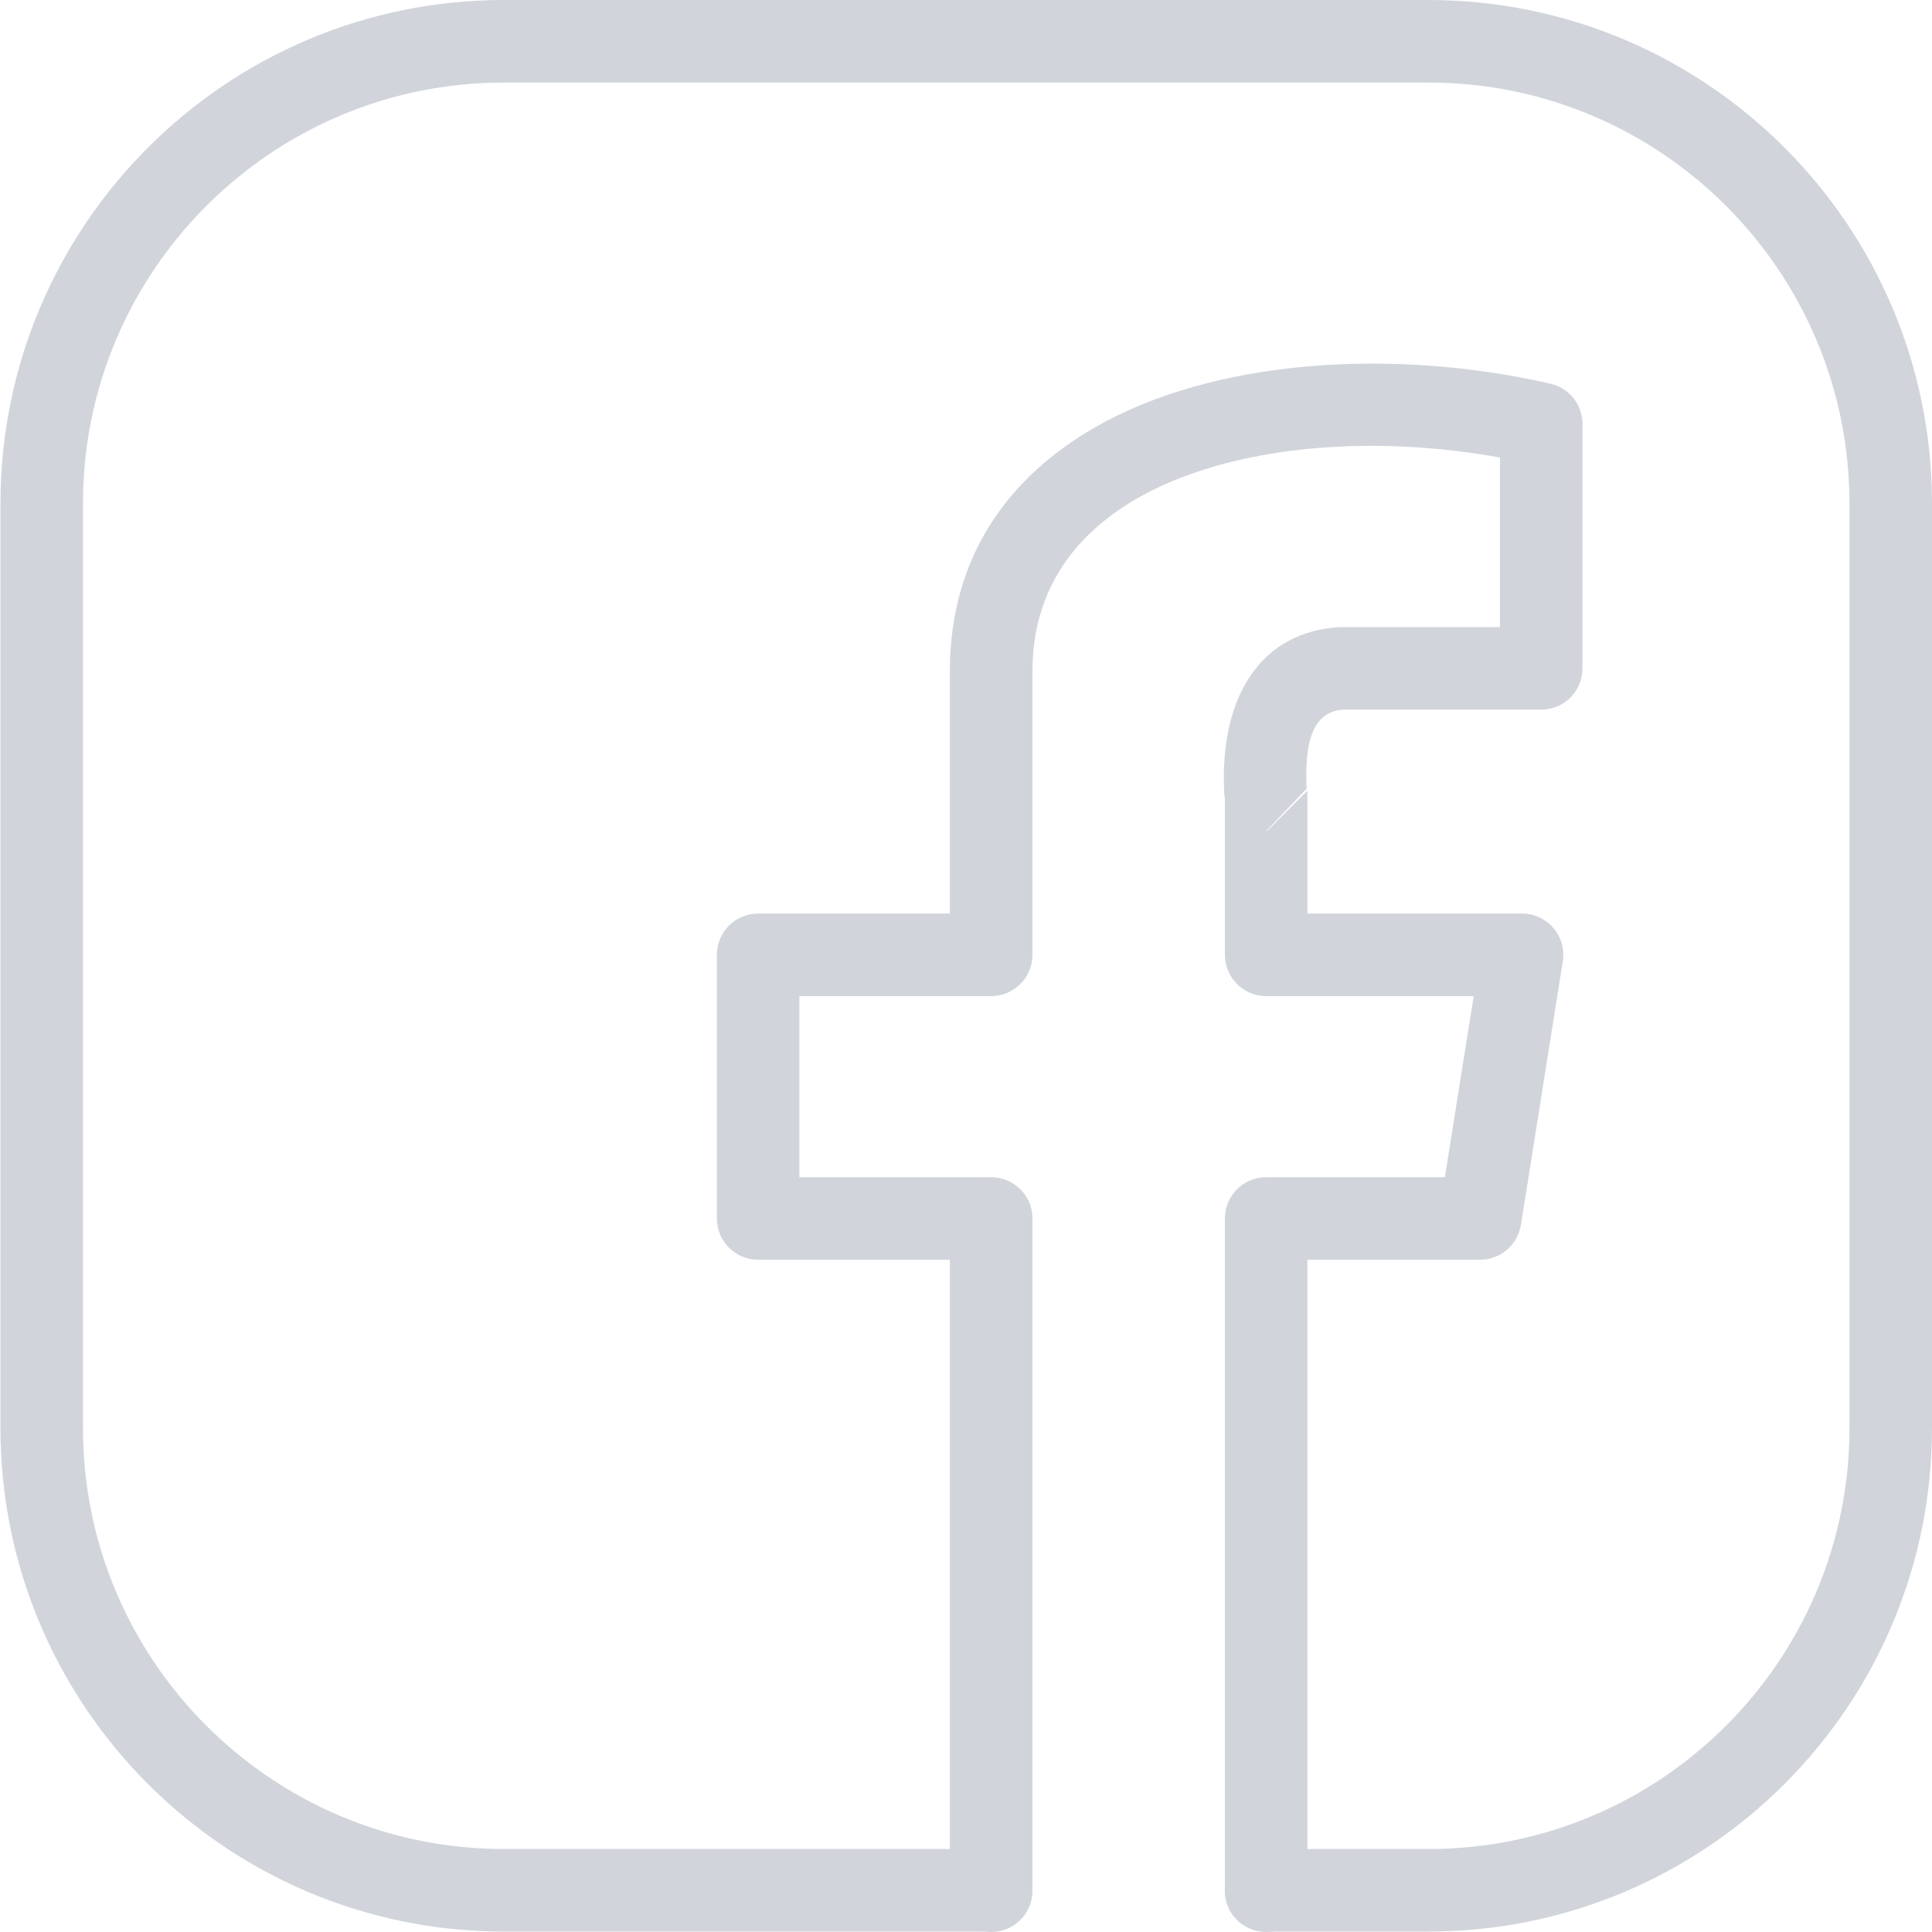
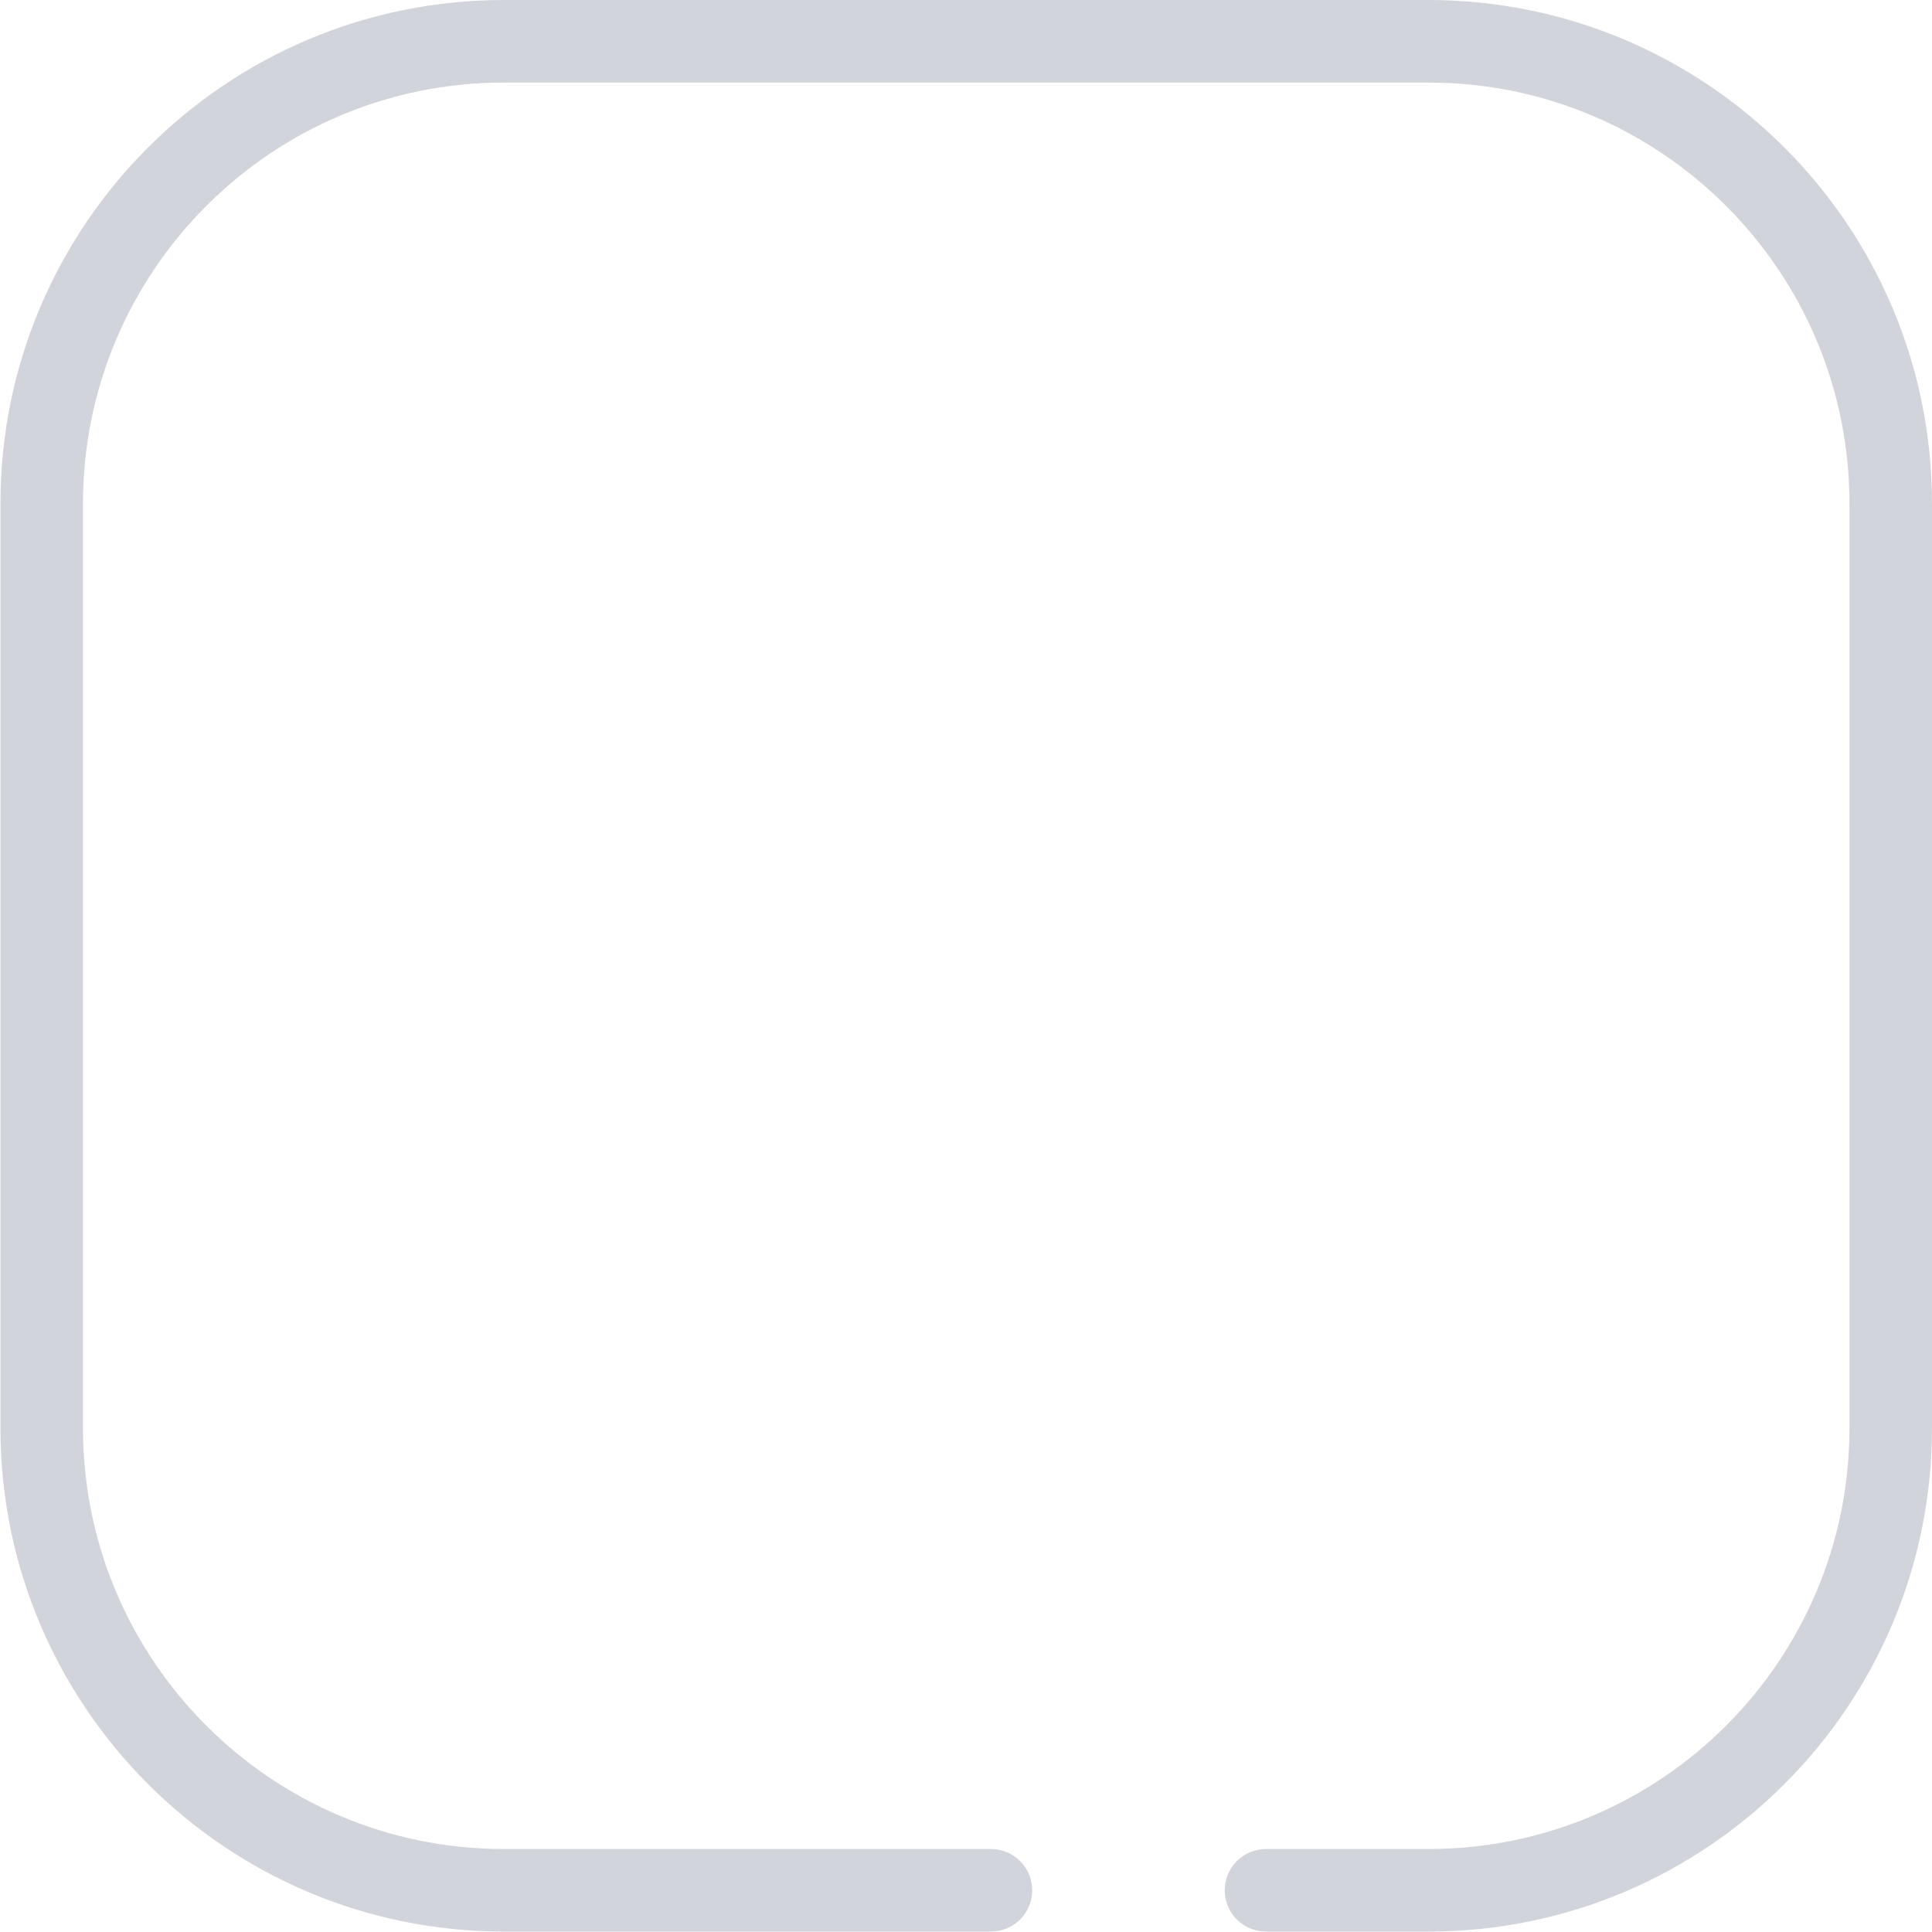
<svg xmlns="http://www.w3.org/2000/svg" width="22" height="22" viewBox="0 0 22 22" fill="none">
-   <path fill-rule="evenodd" clip-rule="evenodd" d="M13.948 9.092V10.873C13.948 11.132 14.159 11.343 14.418 11.343H16.781L16.453 13.405H14.418C14.159 13.405 13.948 13.615 13.948 13.874V21.53C13.948 21.79 14.159 22 14.418 22C14.677 22 14.888 21.79 14.888 21.53V14.345H16.854C17.085 14.345 17.282 14.176 17.319 13.949L17.796 10.947C17.818 10.811 17.779 10.672 17.689 10.568C17.601 10.463 17.47 10.403 17.332 10.403H14.888V9.003L14.418 9.473L14.43 9.452L14.879 8.98C14.856 8.499 14.925 8.113 15.286 8.081H17.55C17.81 8.081 18.02 7.87 18.02 7.611V4.827C18.02 4.608 17.868 4.418 17.655 4.369C15.859 3.958 13.818 4.088 12.464 4.869C11.477 5.438 10.83 6.336 10.816 7.606V10.403H8.632C8.373 10.403 8.163 10.613 8.163 10.873V13.874C8.163 14.134 8.373 14.345 8.632 14.345H10.816V21.53C10.816 21.79 11.027 22 11.287 22C11.546 22 11.757 21.79 11.757 21.53V13.874C11.757 13.615 11.546 13.405 11.287 13.405H9.103V11.343H11.287C11.546 11.343 11.757 11.132 11.757 10.873V7.614C11.77 6.475 12.521 5.773 13.54 5.405C14.572 5.033 15.87 4.991 17.08 5.21V7.141H15.272C15.262 7.141 15.253 7.141 15.243 7.142C14.38 7.195 13.885 7.902 13.94 9.026C13.941 9.049 13.944 9.071 13.948 9.092Z" fill="#D1D5DB" />
  <path fill-rule="evenodd" clip-rule="evenodd" d="M14.416 21.995H16.266C19.431 21.995 22 19.426 22 16.262V5.734C22 2.569 19.431 0 16.266 0H5.738C2.574 0 0.005 2.569 0.005 5.734V16.262C0.005 19.426 2.574 21.995 5.738 21.995H11.284C11.544 21.995 11.754 21.785 11.754 21.525C11.754 21.266 11.544 21.055 11.284 21.055H5.738C3.093 21.055 0.945 18.907 0.945 16.262V5.734C0.945 3.088 3.093 0.94 5.738 0.94H16.266C18.912 0.94 21.06 3.088 21.06 5.734V16.262C21.06 18.907 18.912 21.055 16.266 21.055H14.416C14.156 21.055 13.946 21.266 13.946 21.525C13.946 21.785 14.156 21.995 14.416 21.995Z" fill="#D1D5DB" />
</svg>